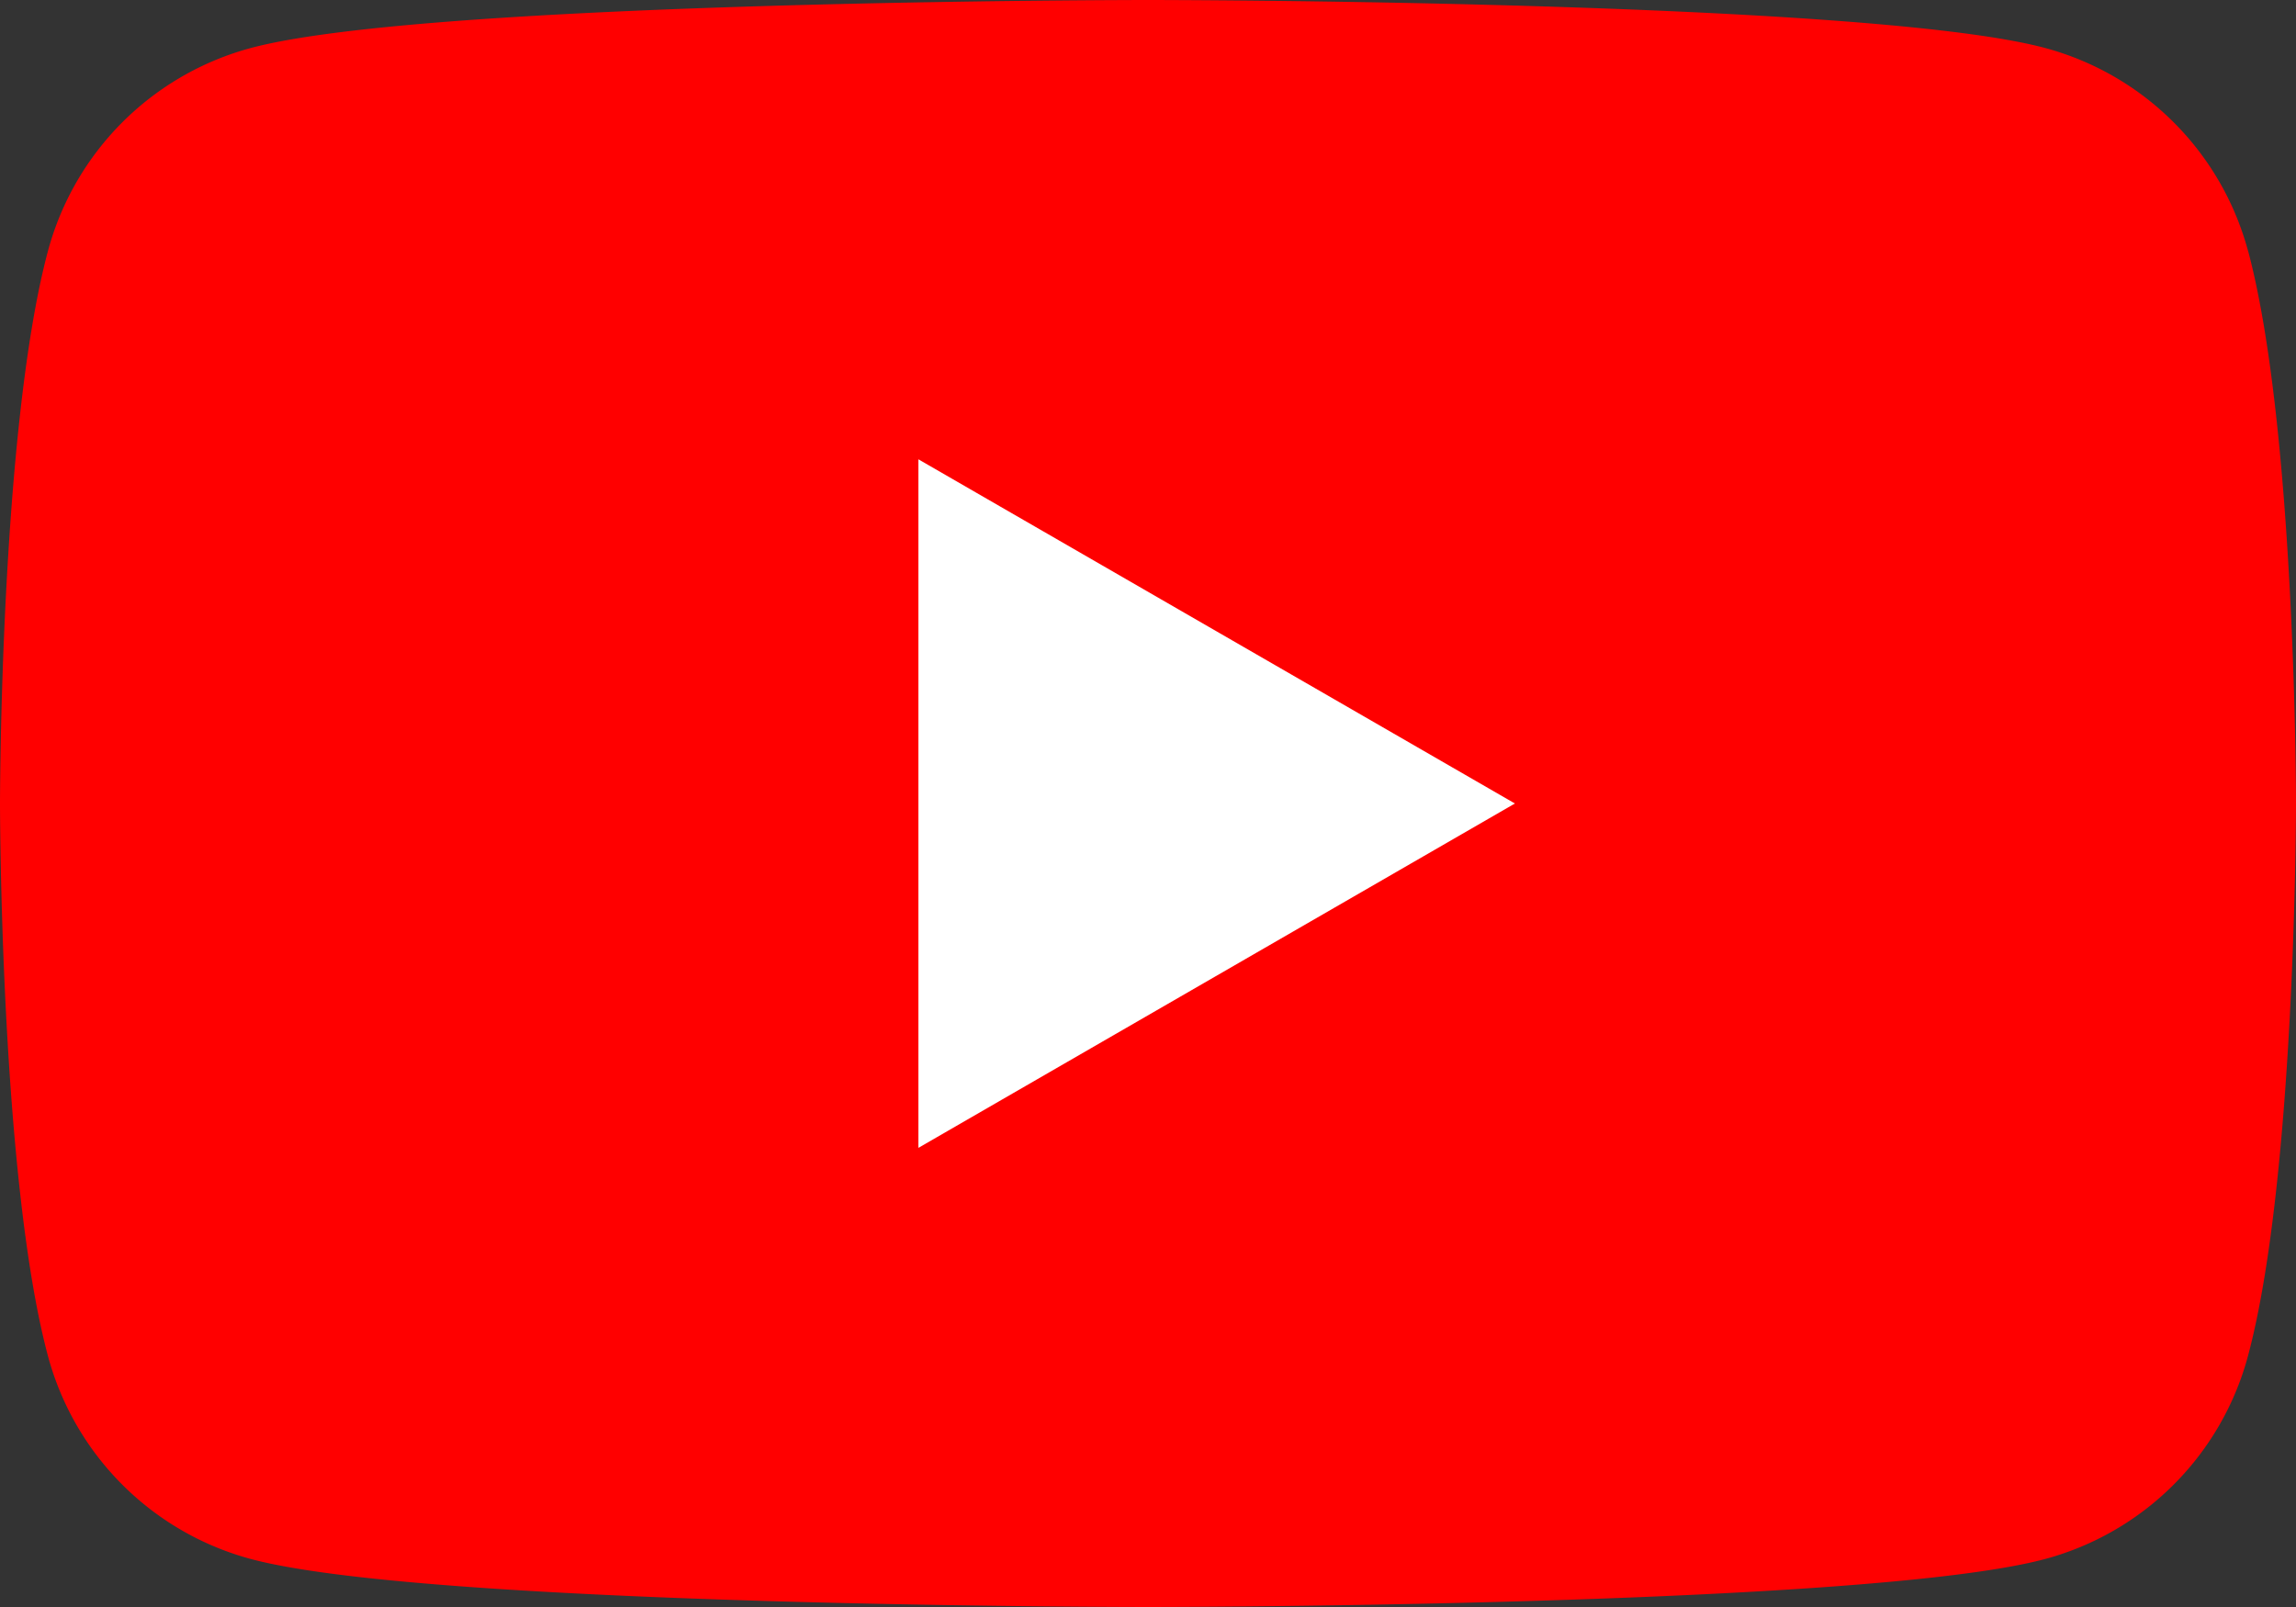
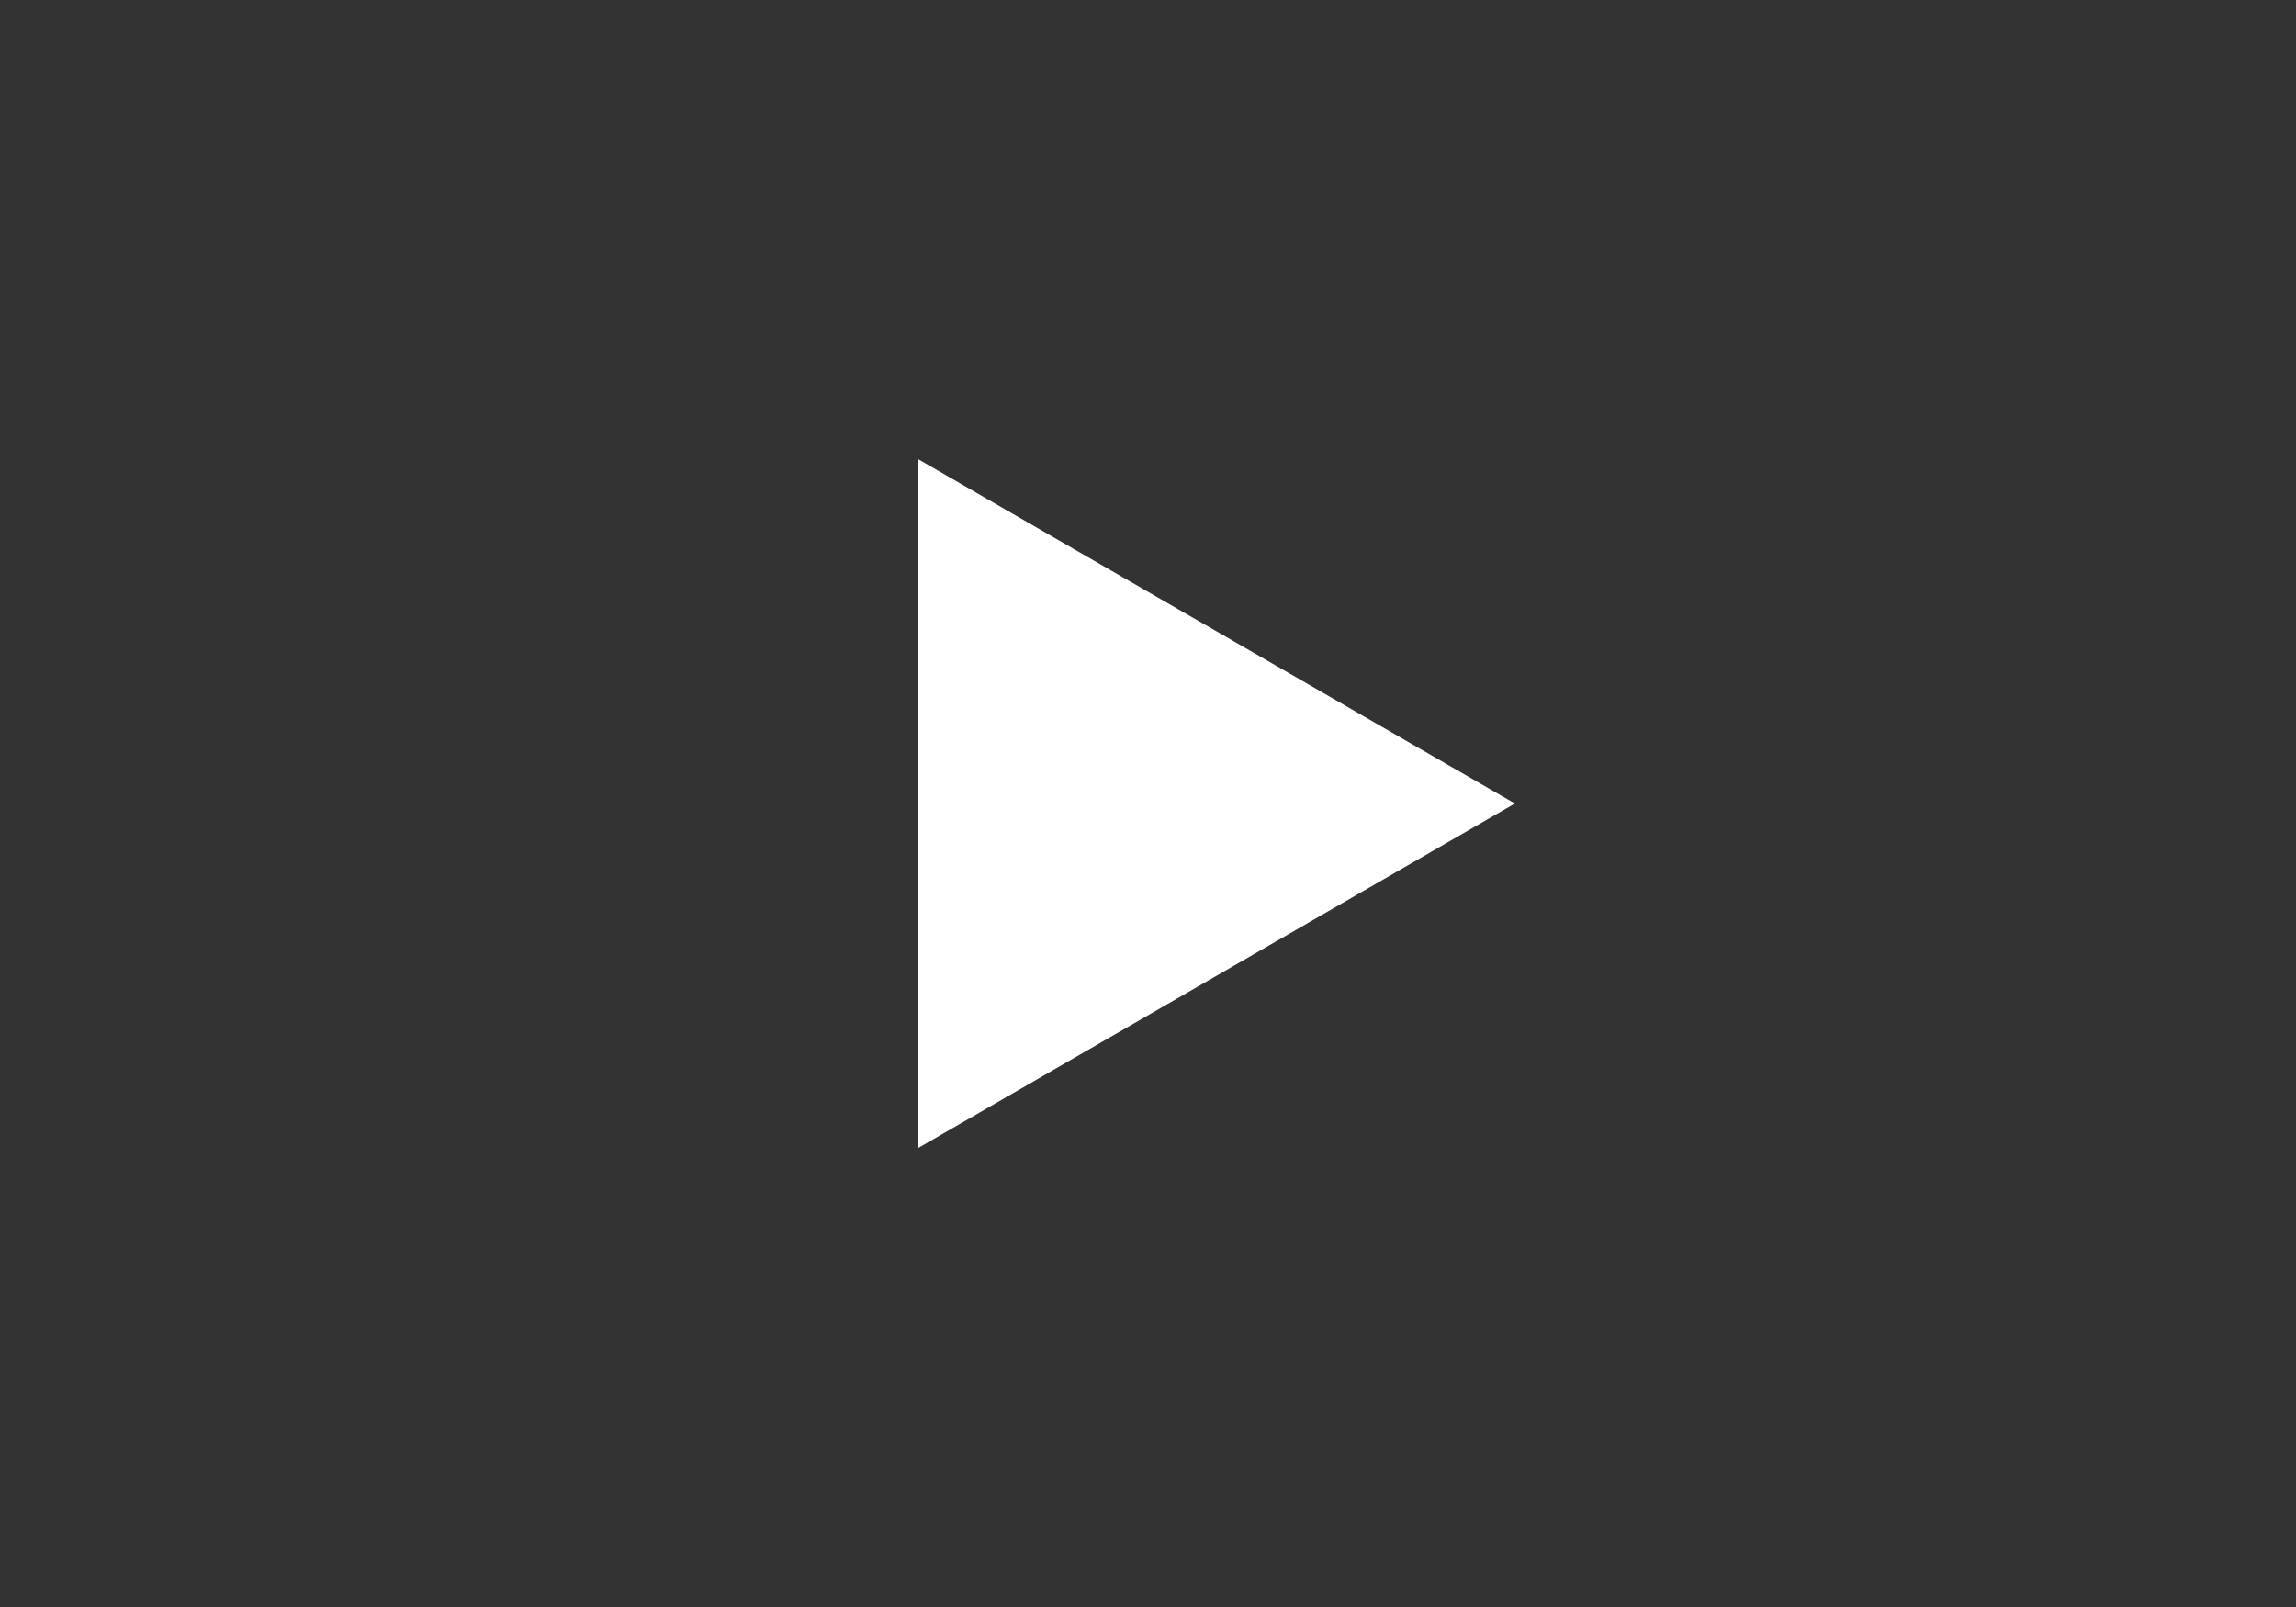
<svg xmlns="http://www.w3.org/2000/svg" id="グループ_25601" data-name="グループ 25601" width="40.3" height="28.21" viewBox="0 0 40.3 28.21">
  <rect x="0" y="0" width="40.3" height="28.21" fill="#333333" stroke="none" />
  <defs>
    <clipPath id="clip-path">
      <rect id="長方形_28914" data-name="長方形 28914" width="40.3" height="28.21" fill="none" />
    </clipPath>
  </defs>
  <g id="グループ_25600" data-name="グループ 25600" transform="translate(0 0)" clip-path="url(#clip-path)">
-     <path id="パス_68768" data-name="パス 68768" d="M39.458,4.405A5.047,5.047,0,0,0,35.895.842C32.752,0,20.15,0,20.15,0S7.548,0,4.405.842A5.047,5.047,0,0,0,.842,4.405C0,7.548,0,14.105,0,14.105s0,6.557.842,9.7a5.047,5.047,0,0,0,3.563,3.563c3.143.842,15.745.842,15.745.842s12.6,0,15.745-.842A5.047,5.047,0,0,0,39.458,23.8c.842-3.143.842-9.7.842-9.7s0-6.557-.842-9.7" transform="translate(0 0)" fill="red" />
    <path id="パス_68769" data-name="パス 68769" d="M48.594,36.387l10.47-6.045L48.594,24.3Z" transform="translate(-32.474 -16.237)" fill="#fff" />
  </g>
</svg>